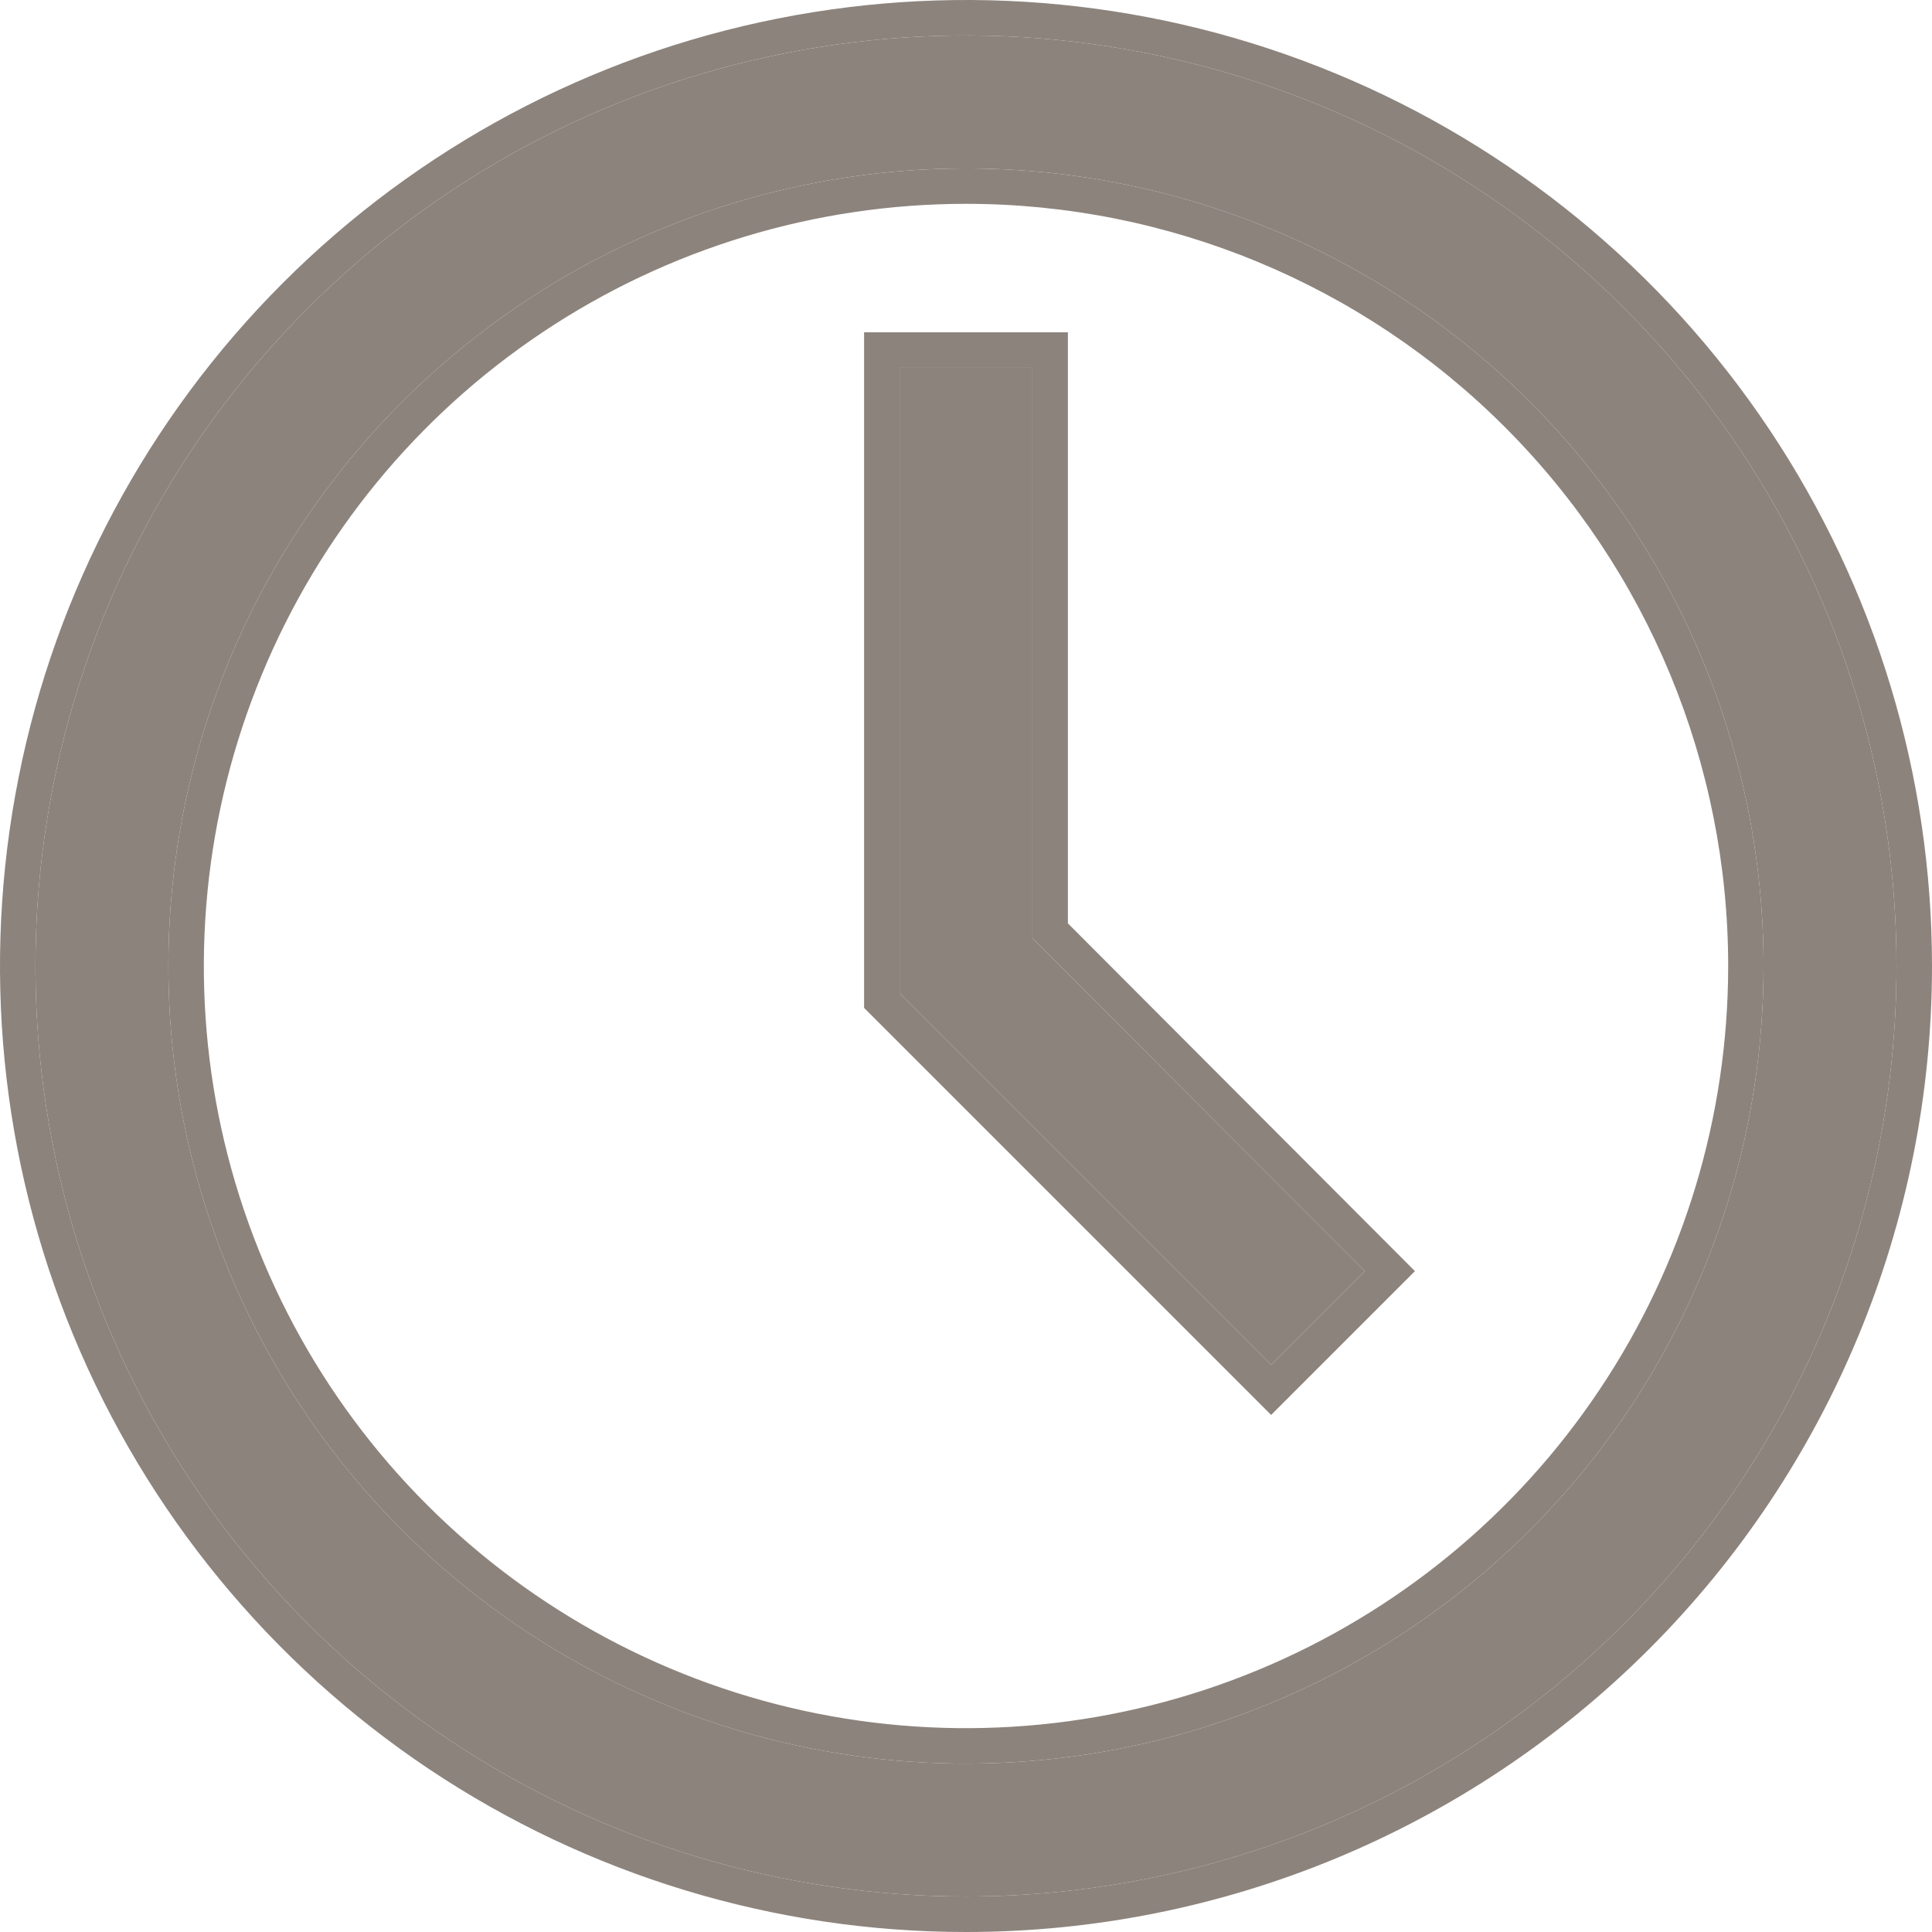
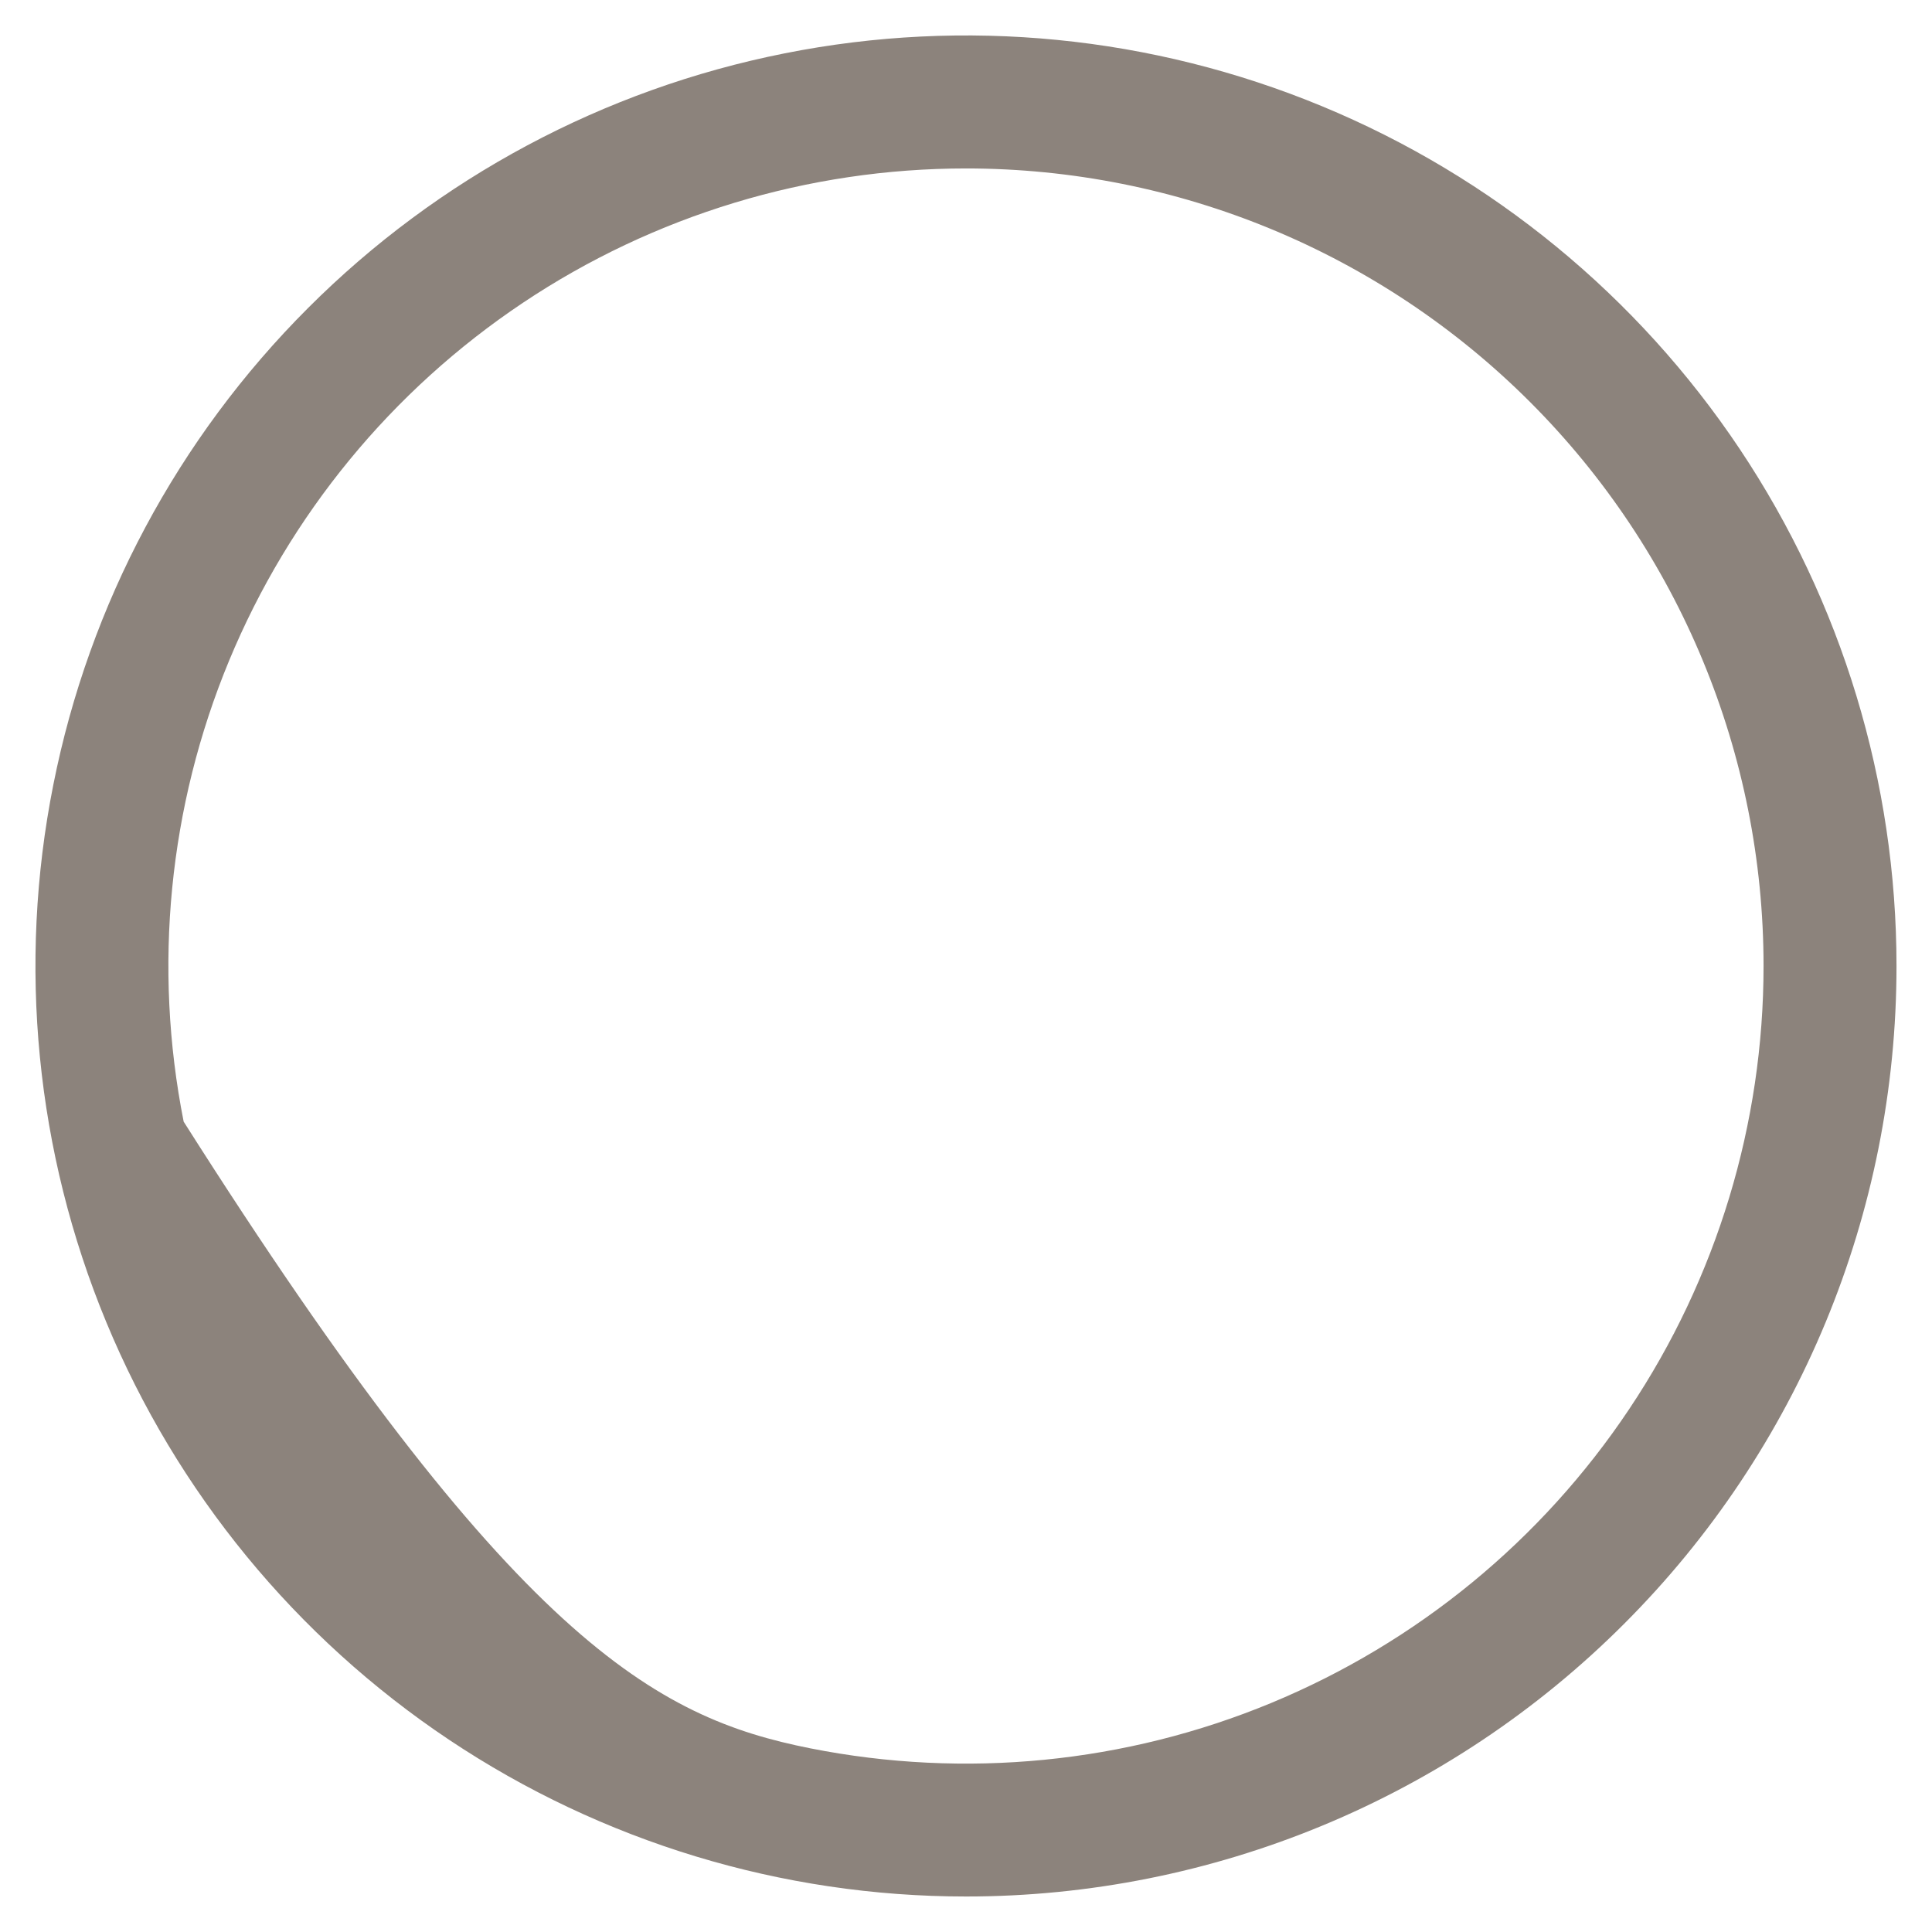
<svg xmlns="http://www.w3.org/2000/svg" width="16" height="16" viewBox="0 0 16 16" fill="none">
-   <path d="M8 15.706C6.476 15.706 4.986 15.254 3.719 14.408C2.451 13.561 1.463 12.357 0.88 10.949C0.297 9.541 0.144 7.991 0.442 6.497C0.739 5.002 1.473 3.628 2.551 2.551C3.628 1.473 5.002 0.739 6.497 0.442C7.991 0.144 9.541 0.297 10.949 0.88C12.357 1.463 13.561 2.451 14.408 3.719C15.254 4.986 15.706 6.476 15.706 8C15.706 10.044 14.895 12.004 13.449 13.449C12.004 14.895 10.044 15.706 8 15.706ZM8 1.395C6.694 1.395 5.416 1.782 4.33 2.508C3.244 3.234 2.397 4.265 1.897 5.472C1.397 6.679 1.267 8.007 1.521 9.289C1.776 10.57 2.405 11.747 3.329 12.671C4.253 13.595 5.43 14.224 6.711 14.479C7.993 14.733 9.321 14.603 10.528 14.103C11.735 13.603 12.767 12.756 13.492 11.67C14.218 10.584 14.605 9.306 14.605 8C14.605 6.248 13.91 4.568 12.671 3.329C11.432 2.09 9.752 1.395 8 1.395Z" fill="#8C837C" />
-   <path d="M10.527 11.303L7.45 8.226V3.046H8.55V7.769L11.303 10.527L10.527 11.303Z" fill="#8C837C" />
-   <path fill-rule="evenodd" clip-rule="evenodd" d="M10.527 11.718L7.156 8.347V2.752H8.844V7.647L11.718 10.527L10.527 11.718ZM8.55 7.769V3.046H7.45V8.226L10.527 11.303L11.303 10.527L8.55 7.769ZM8 16C6.418 16 4.871 15.531 3.555 14.652C2.24 13.773 1.214 12.523 0.609 11.062C0.003 9.6 -0.155 7.991 0.154 6.439C0.462 4.887 1.224 3.462 2.343 2.343C3.462 1.224 4.887 0.462 6.439 0.154C7.991 -0.155 9.6 0.003 11.062 0.609C12.523 1.214 13.773 2.24 14.652 3.555C15.531 4.871 16 6.418 16 8C16 10.122 15.157 12.157 13.657 13.657C12.157 15.157 10.122 16 8 16ZM8 1.688C6.752 1.688 5.531 2.058 4.493 2.752C3.455 3.445 2.646 4.431 2.169 5.585C1.691 6.738 1.566 8.007 1.809 9.231C2.053 10.456 2.654 11.581 3.537 12.463C4.42 13.346 5.544 13.947 6.769 14.191C7.993 14.434 9.262 14.309 10.415 13.832C11.569 13.354 12.555 12.545 13.248 11.507C13.942 10.469 14.312 9.248 14.312 8C14.312 6.326 13.647 4.721 12.463 3.537C11.28 2.353 9.674 1.688 8 1.688ZM3.719 14.408C4.986 15.254 6.476 15.706 8 15.706C10.044 15.706 12.004 14.895 13.449 13.449C14.895 12.004 15.706 10.044 15.706 8C15.706 6.476 15.254 4.986 14.408 3.719C13.561 2.451 12.357 1.463 10.949 0.88C9.541 0.297 7.991 0.144 6.497 0.442C5.002 0.739 3.628 1.473 2.551 2.551C1.473 3.628 0.739 5.002 0.442 6.497C0.144 7.991 0.297 9.541 0.88 10.949C1.463 12.357 2.451 13.561 3.719 14.408ZM4.33 2.508C5.416 1.782 6.694 1.395 8 1.395C9.752 1.395 11.432 2.09 12.671 3.329C13.91 4.568 14.605 6.248 14.605 8C14.605 9.306 14.218 10.584 13.492 11.67C12.767 12.756 11.735 13.603 10.528 14.103C9.321 14.603 7.993 14.733 6.711 14.479C5.43 14.224 4.253 13.595 3.329 12.671C2.405 11.747 1.776 10.57 1.521 9.289C1.267 8.007 1.397 6.679 1.897 5.472C2.397 4.265 3.244 3.234 4.33 2.508Z" fill="#8C837C" />
+   <path d="M8 15.706C6.476 15.706 4.986 15.254 3.719 14.408C2.451 13.561 1.463 12.357 0.88 10.949C0.297 9.541 0.144 7.991 0.442 6.497C0.739 5.002 1.473 3.628 2.551 2.551C3.628 1.473 5.002 0.739 6.497 0.442C7.991 0.144 9.541 0.297 10.949 0.88C12.357 1.463 13.561 2.451 14.408 3.719C15.254 4.986 15.706 6.476 15.706 8C15.706 10.044 14.895 12.004 13.449 13.449C12.004 14.895 10.044 15.706 8 15.706ZM8 1.395C6.694 1.395 5.416 1.782 4.33 2.508C3.244 3.234 2.397 4.265 1.897 5.472C1.397 6.679 1.267 8.007 1.521 9.289C4.253 13.595 5.43 14.224 6.711 14.479C7.993 14.733 9.321 14.603 10.528 14.103C11.735 13.603 12.767 12.756 13.492 11.67C14.218 10.584 14.605 9.306 14.605 8C14.605 6.248 13.91 4.568 12.671 3.329C11.432 2.09 9.752 1.395 8 1.395Z" fill="#8C837C" />
</svg>